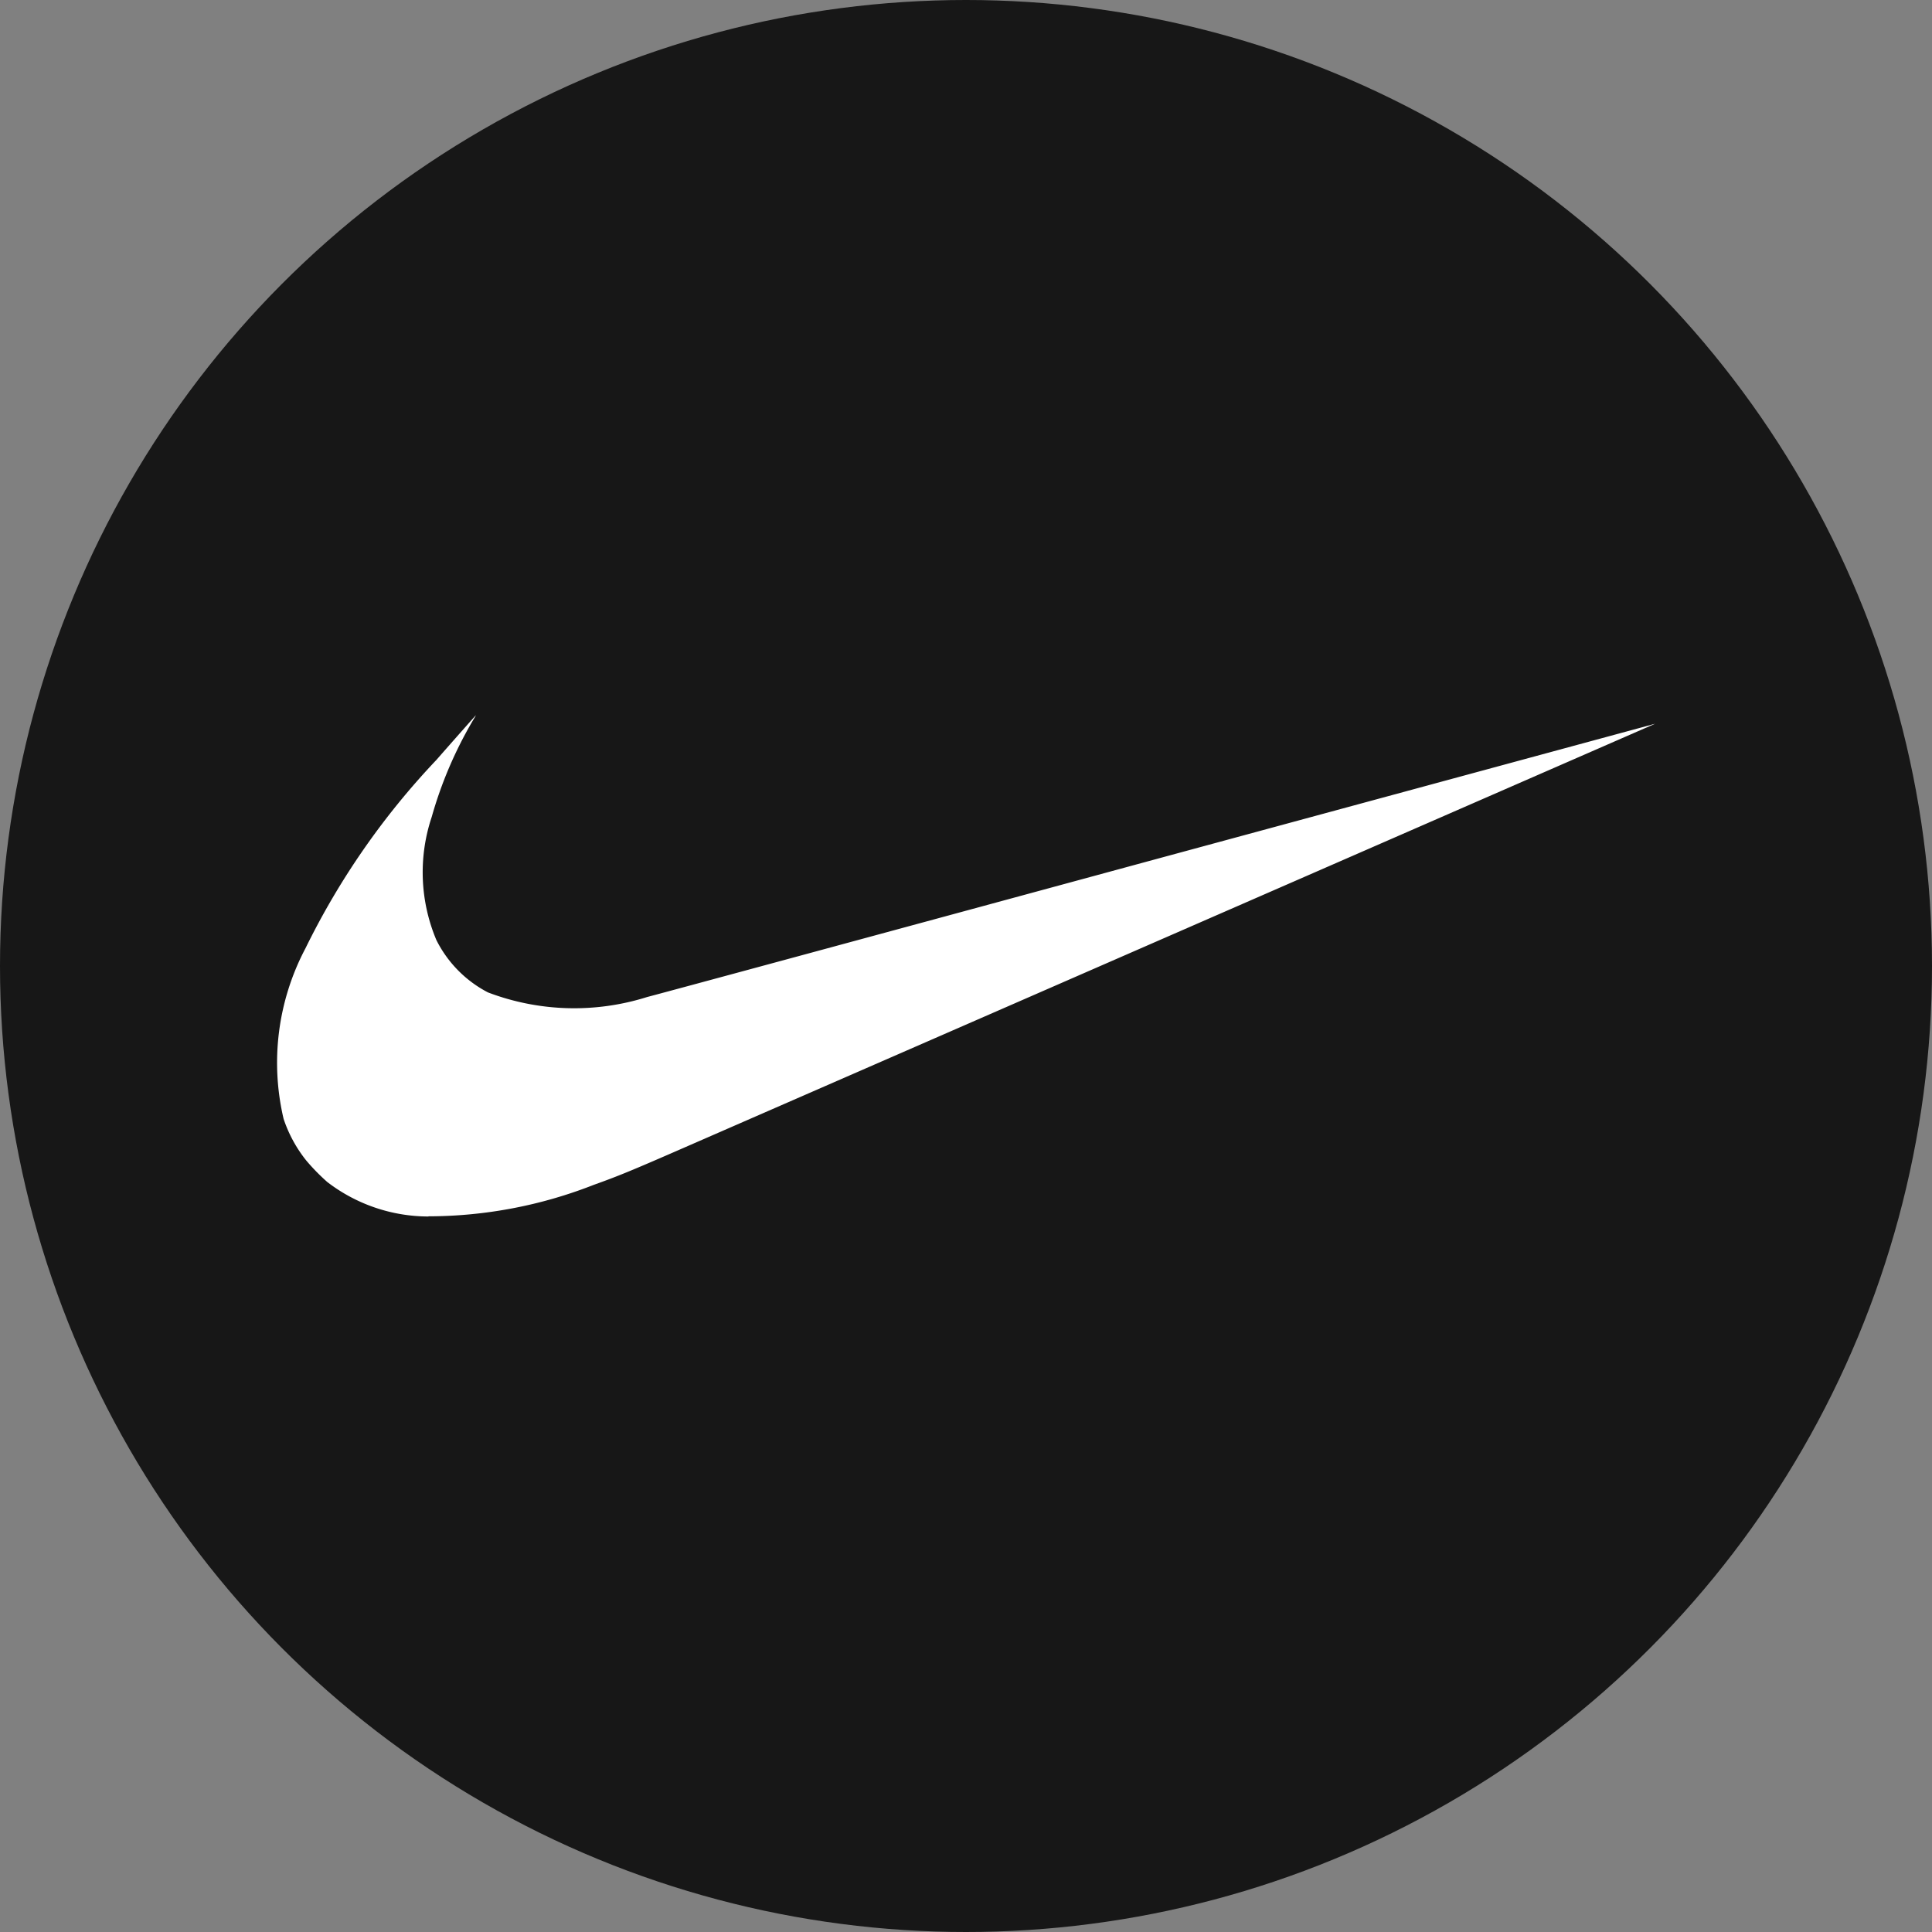
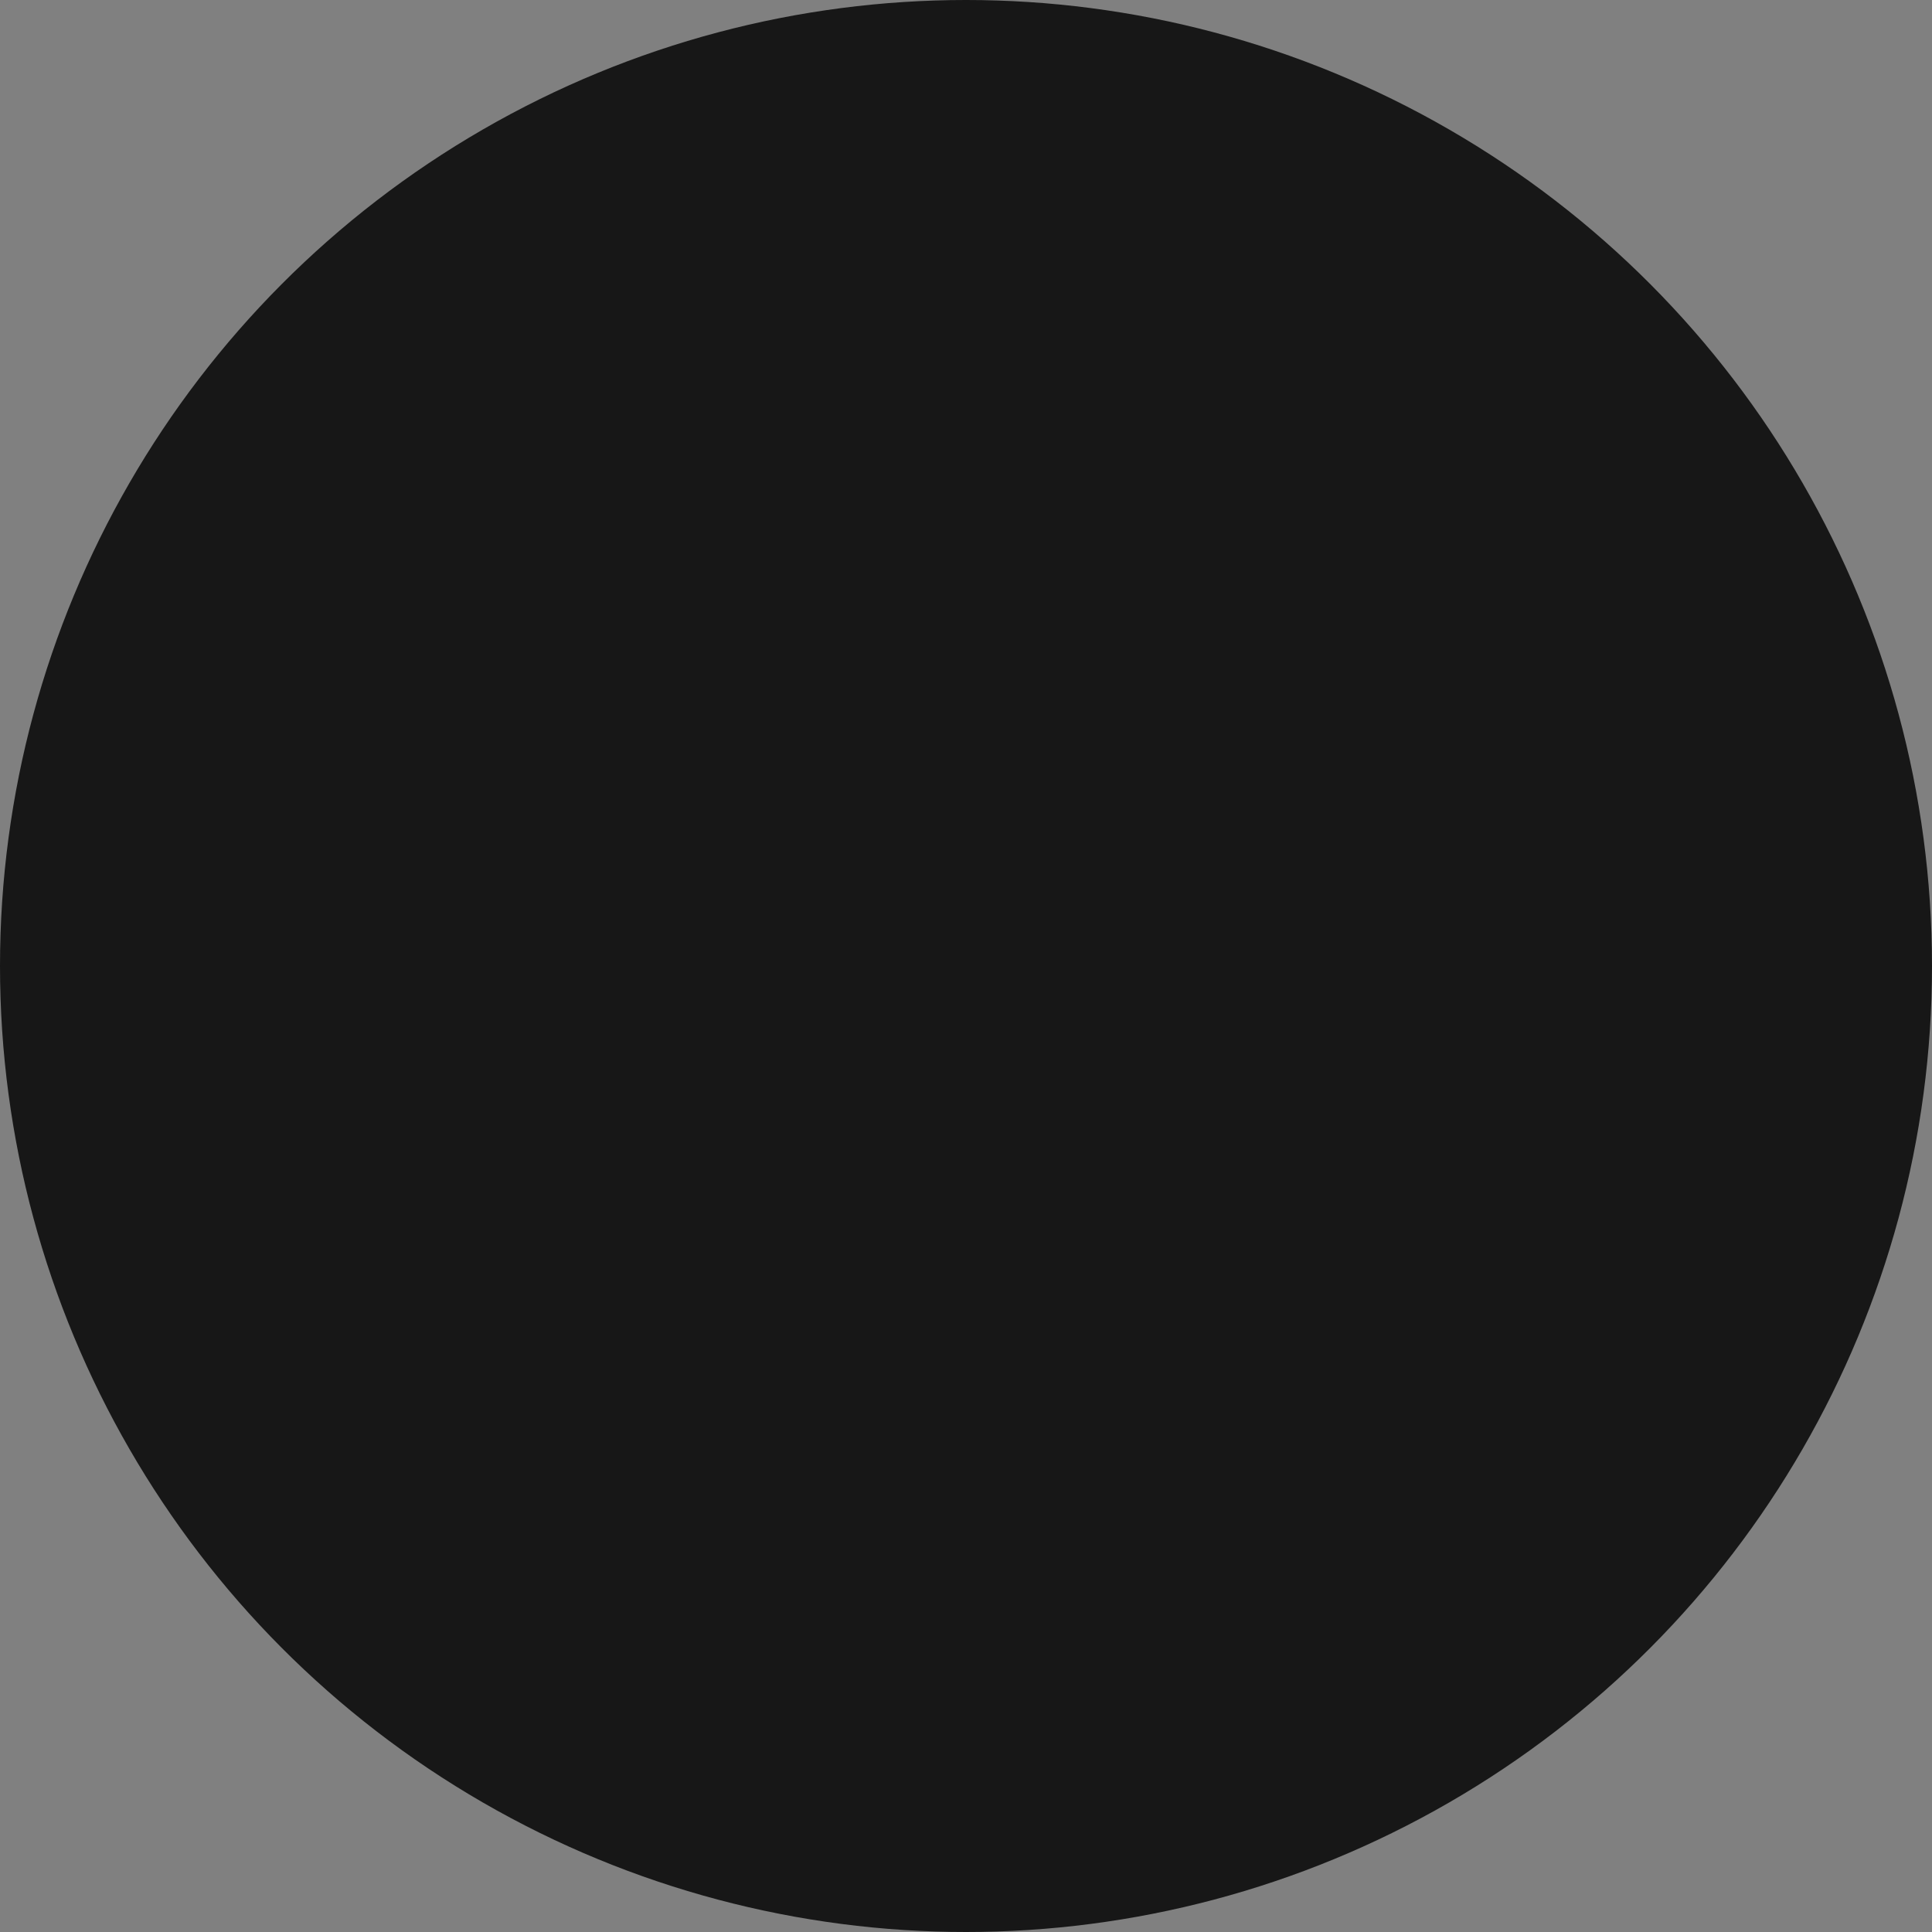
<svg xmlns="http://www.w3.org/2000/svg" width="21.65" height="21.65" viewBox="0 0 21.65 21.65">
  <rect x="0" y="0" width="21.65" height="21.65" fill="#808080" stroke="none" />
  <g id="Group_51" data-name="Group 51" transform="translate(-171 -114)">
    <g id="Group_120" data-name="Group 120" transform="translate(44 151)">
      <g id="Group_118" data-name="Group 118" transform="translate(-27)">
        <circle id="Ellipse_21" data-name="Ellipse 21" cx="10.825" cy="10.825" r="10.825" transform="translate(154 -37)" fill="#171717" />
      </g>
    </g>
    <g id="nike--big" transform="translate(166.1 100.016)">
-       <path id="Path_117" data-name="Path 117" d="M9.7,27.616a1.864,1.864,0,0,1-1.132-.386,2.286,2.286,0,0,1-.235-.24,1.508,1.508,0,0,1-.255-.468,2.744,2.744,0,0,1,.245-1.911A8.5,8.5,0,0,1,9.79,22.5c.111-.127.44-.5.442-.5s-.017.032-.04.07a4.579,4.579,0,0,0-.454,1.068,1.955,1.955,0,0,0,.052,1.38,1.335,1.335,0,0,0,.578.587,2.719,2.719,0,0,0,1.786.051c.052-.012,2.614-.706,5.694-1.543l5.6-1.519s-7.156,3.125-10.871,4.746c-.588.257-.745.322-1.022.421a5.088,5.088,0,0,1-1.853.353Z" transform="translate(0 0)" fill="#fff" />
-     </g>
+       </g>
  </g>
</svg>